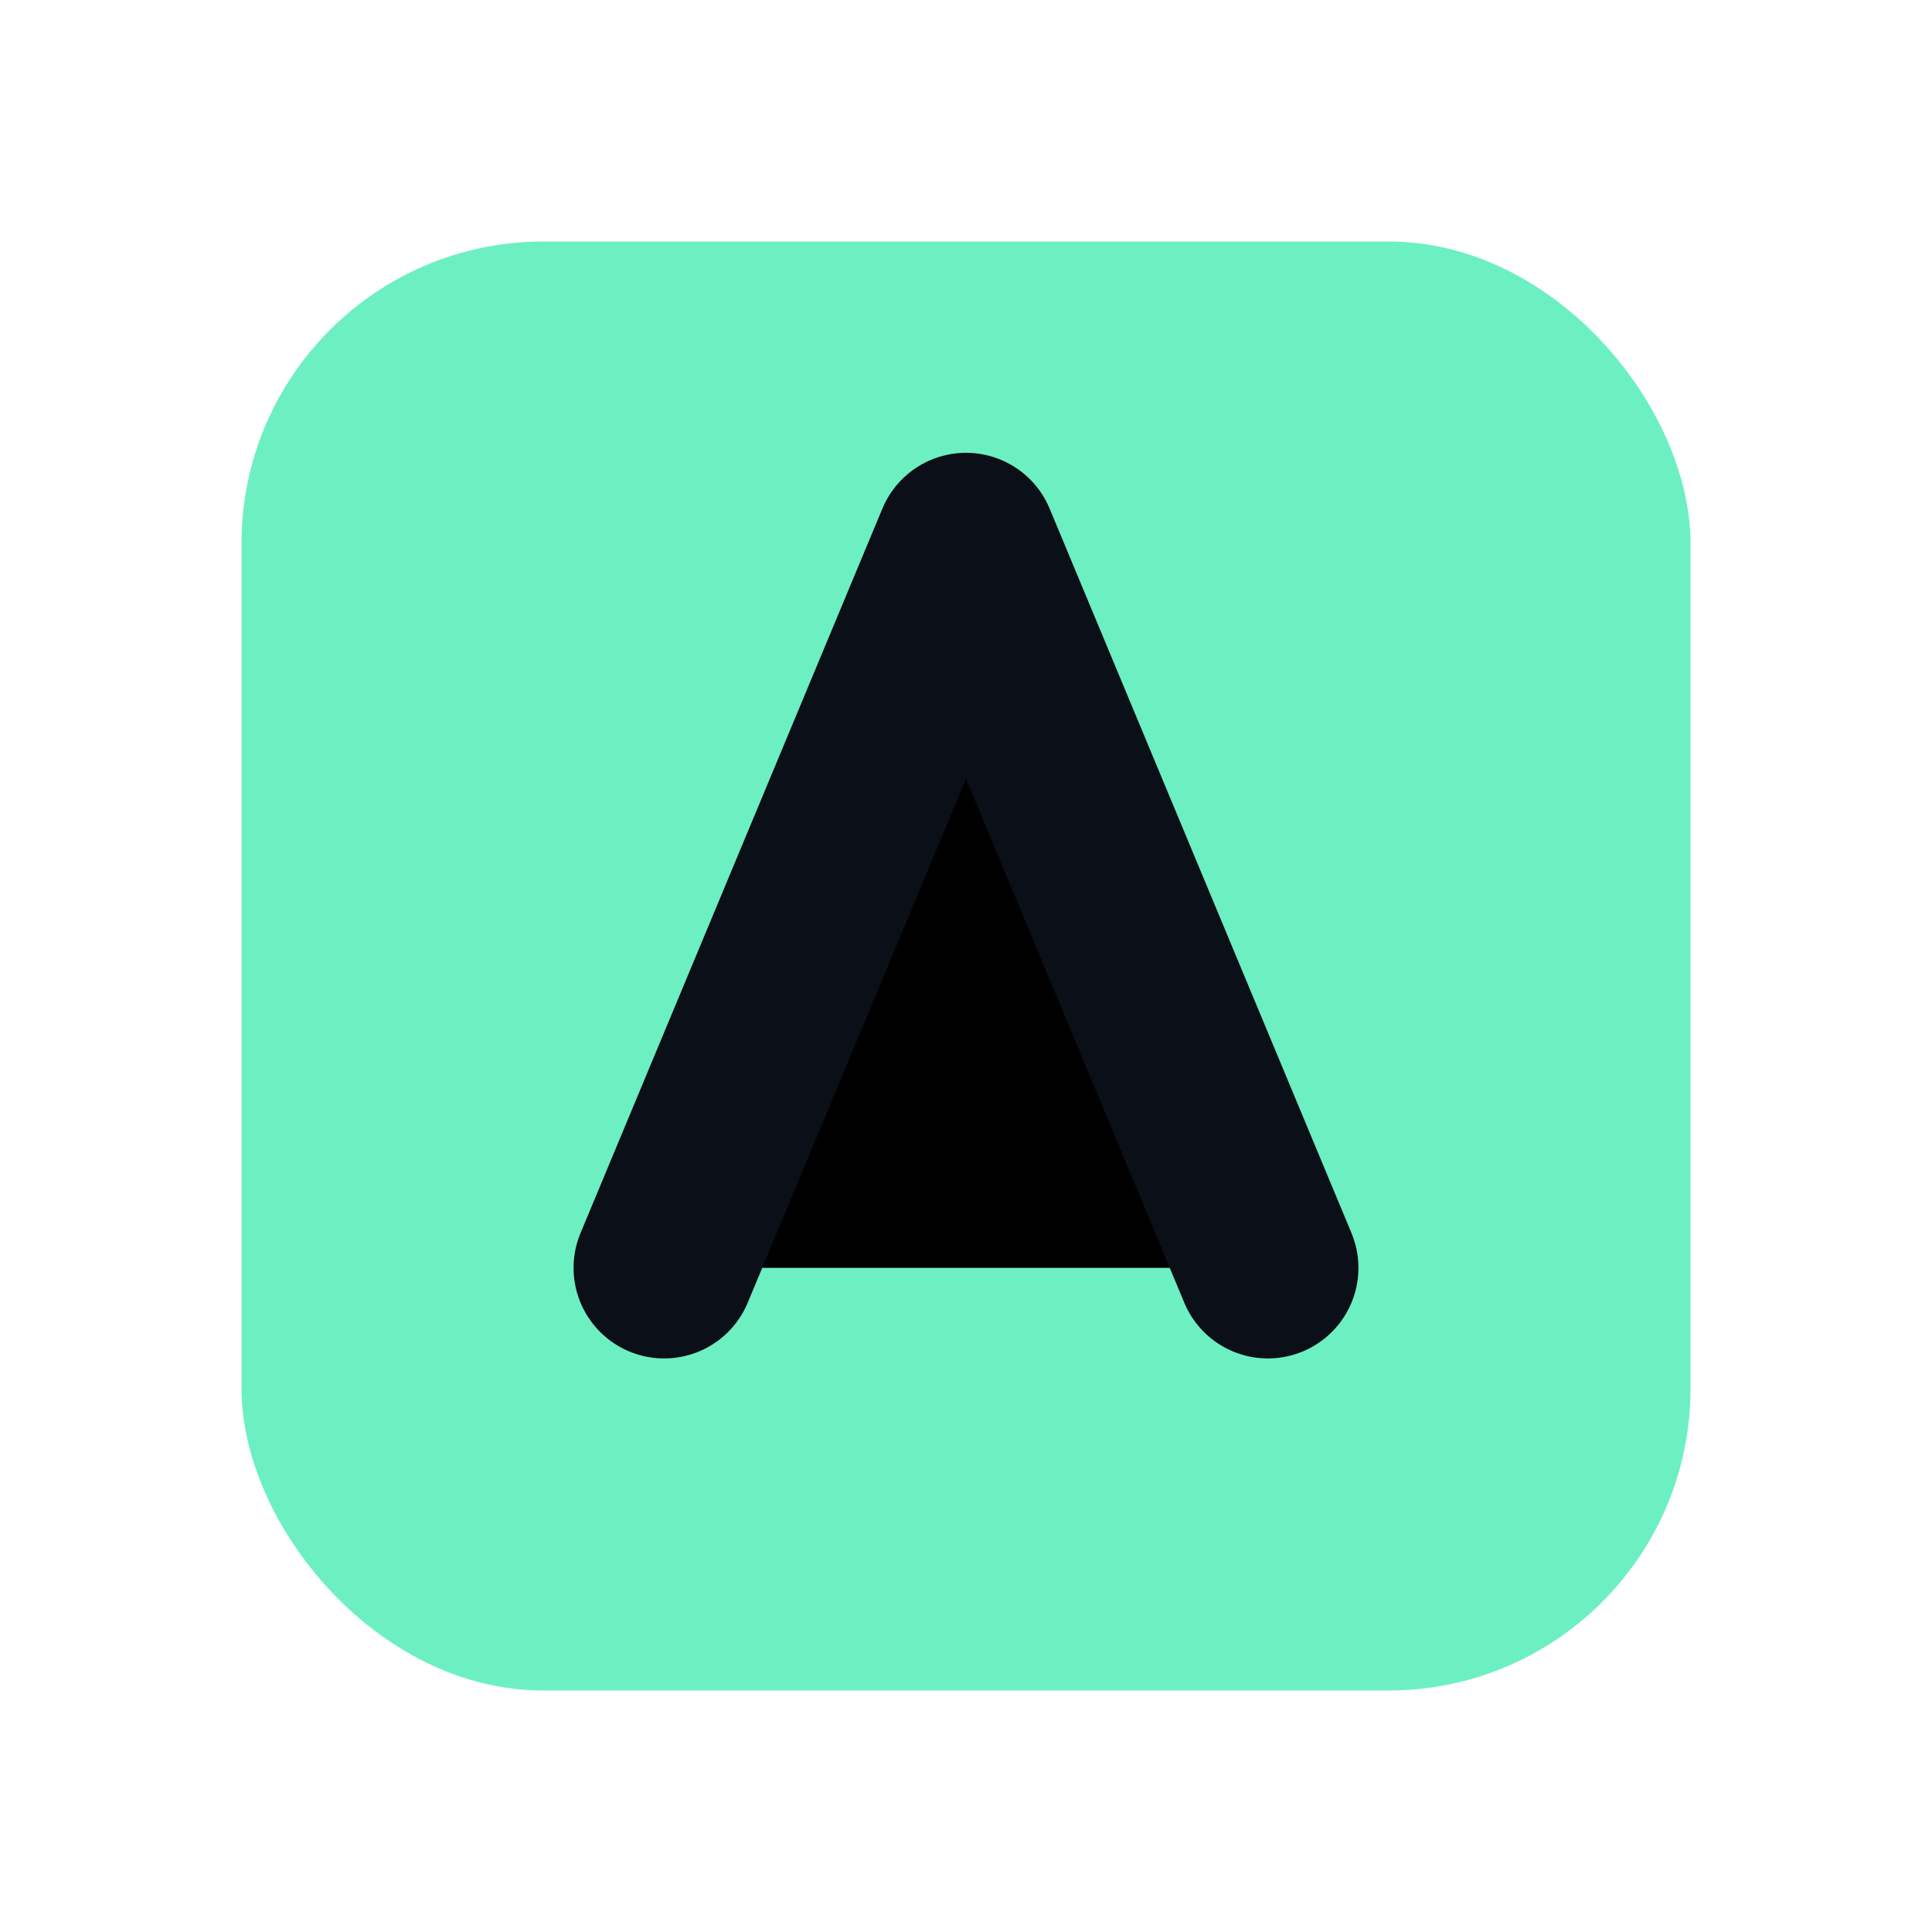
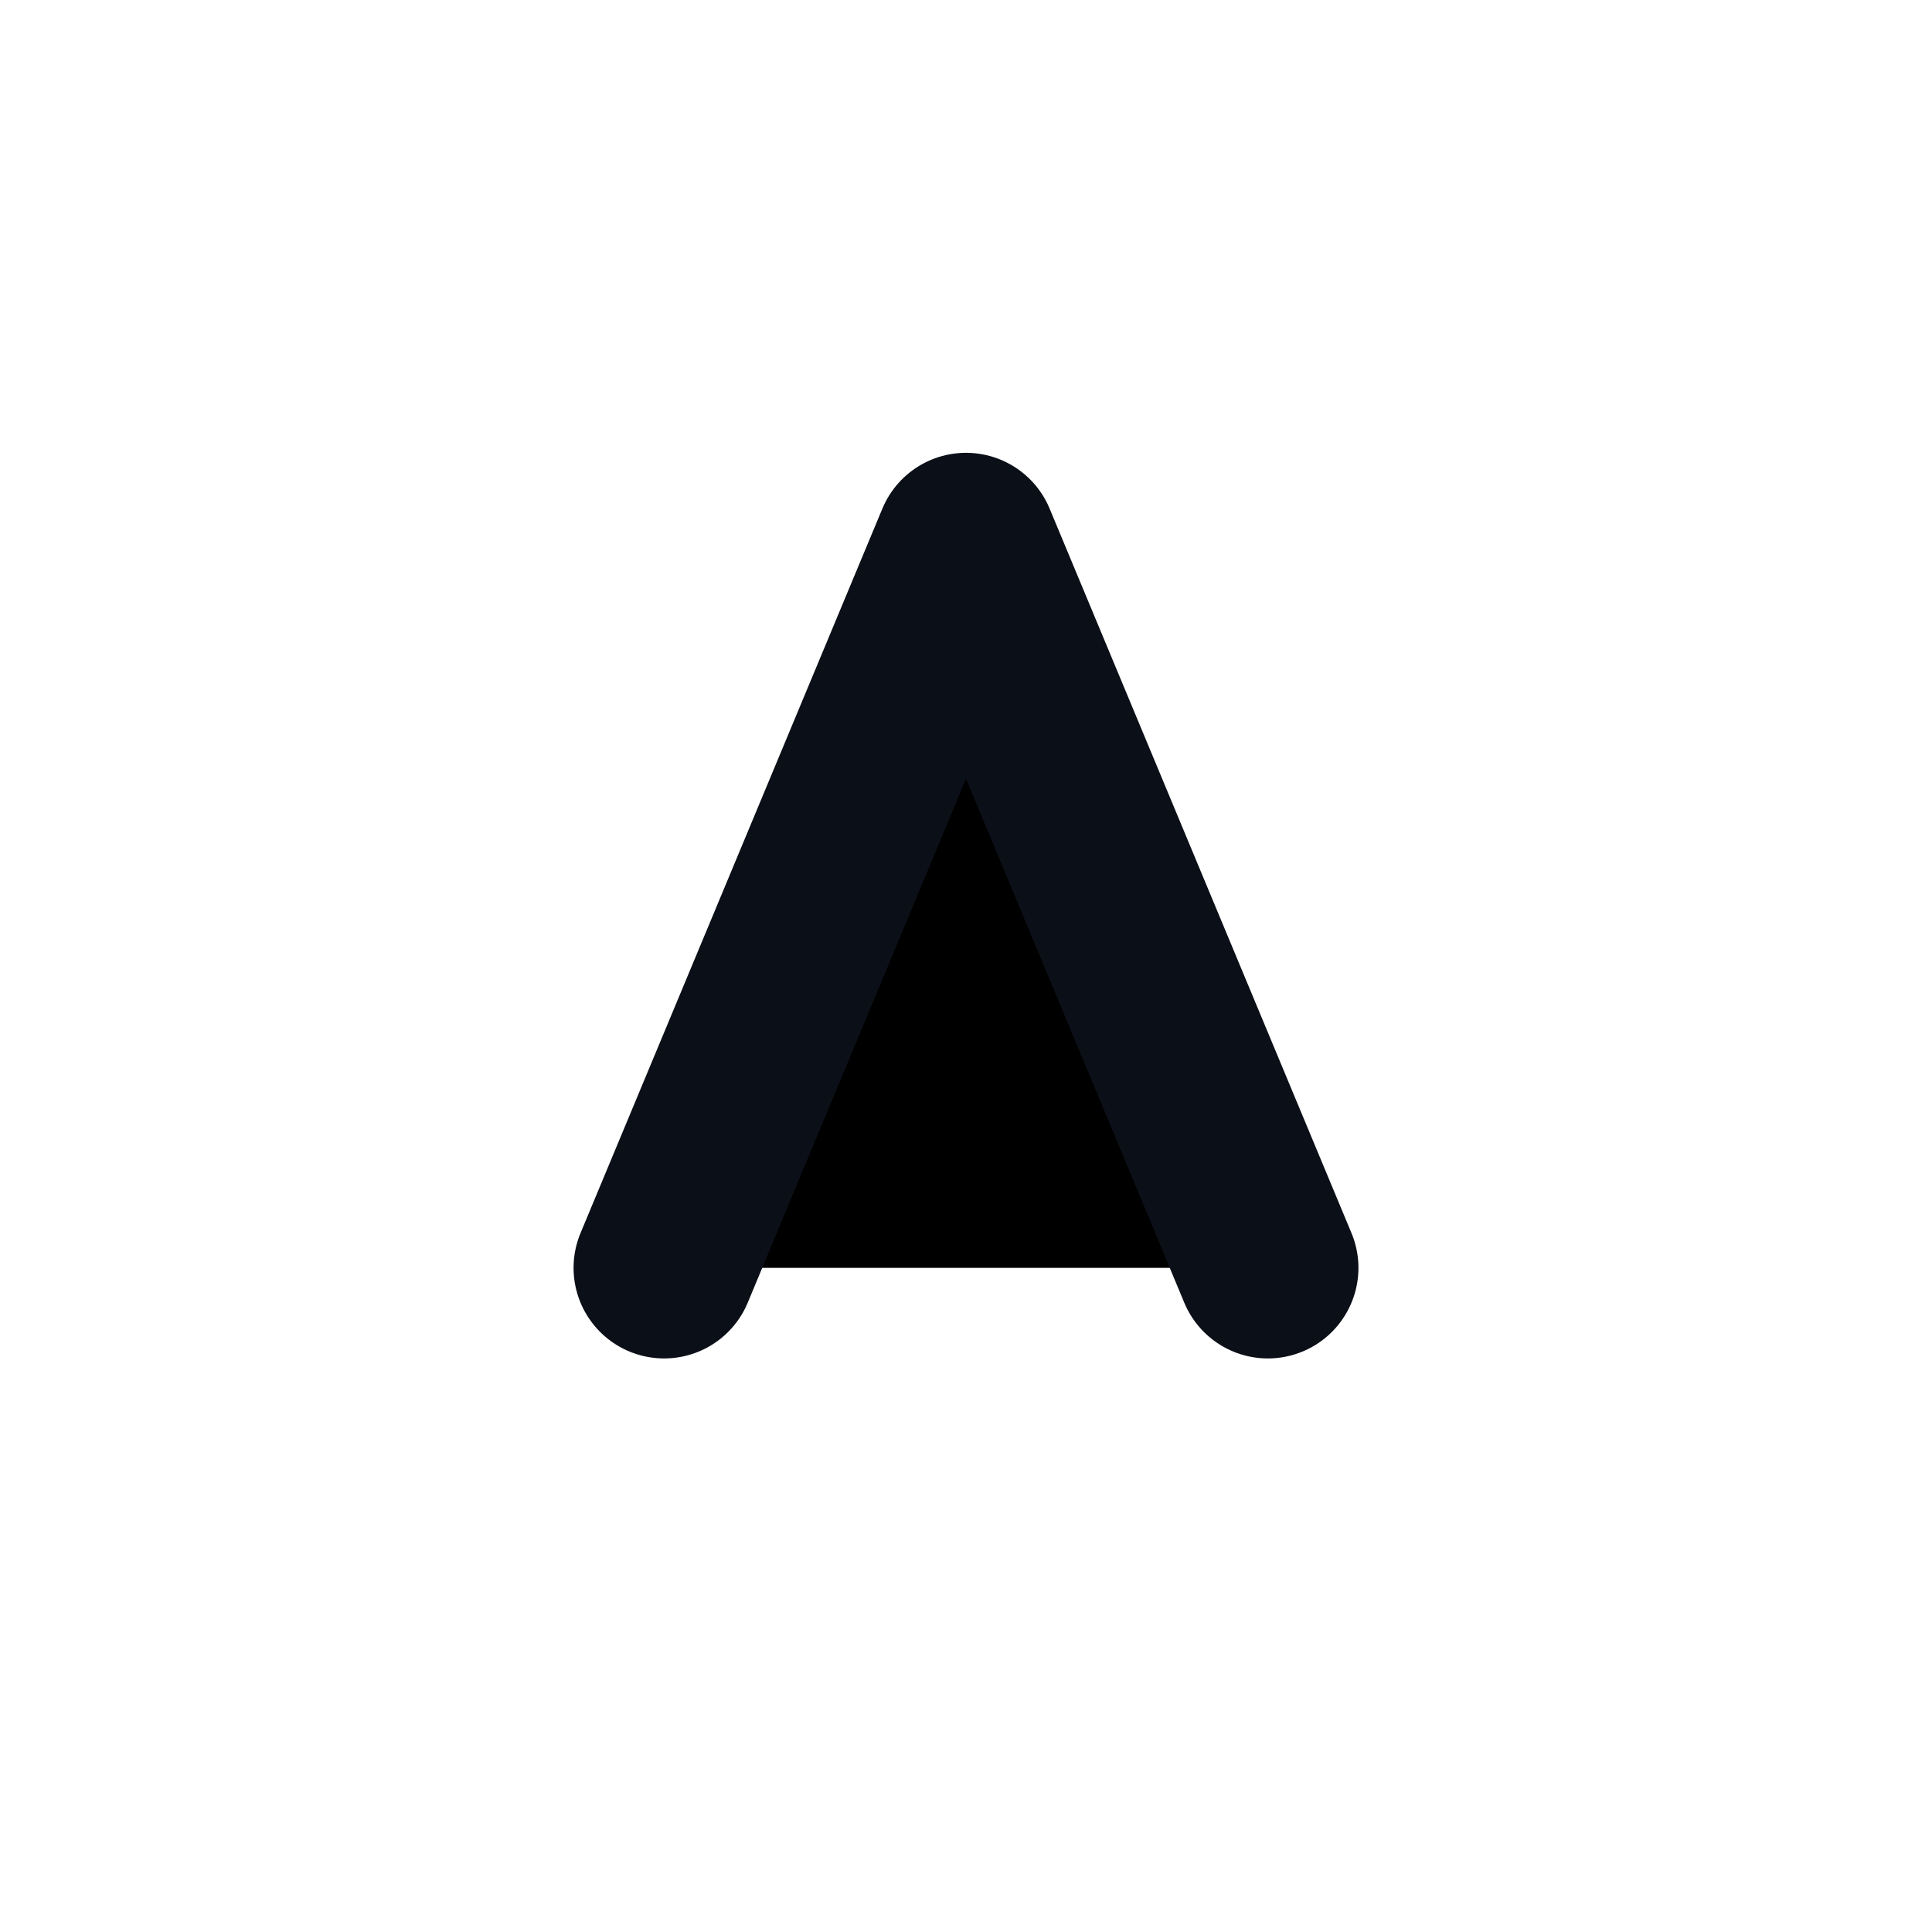
<svg xmlns="http://www.w3.org/2000/svg" width="32" height="32" viewBox="0 0 64 64">
-   <rect x="8" y="8" width="48" height="48" rx="10" fill="#6cf0c2" />
  <path d="M22 42 L32 18 L42 42" stroke="#0b0f17" stroke-width="6" stroke-linecap="round" stroke-linejoin="round" />
</svg>